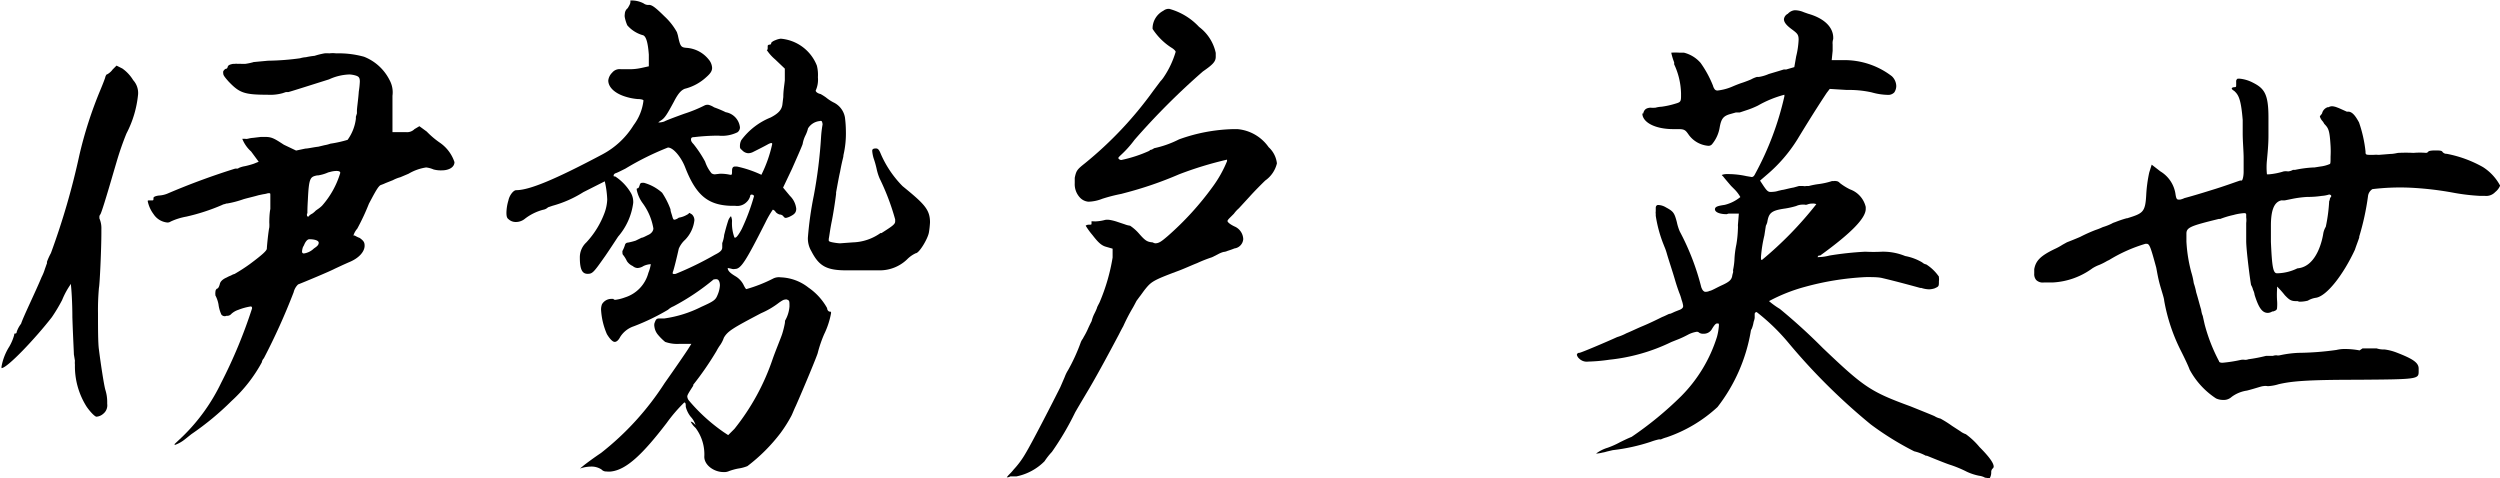
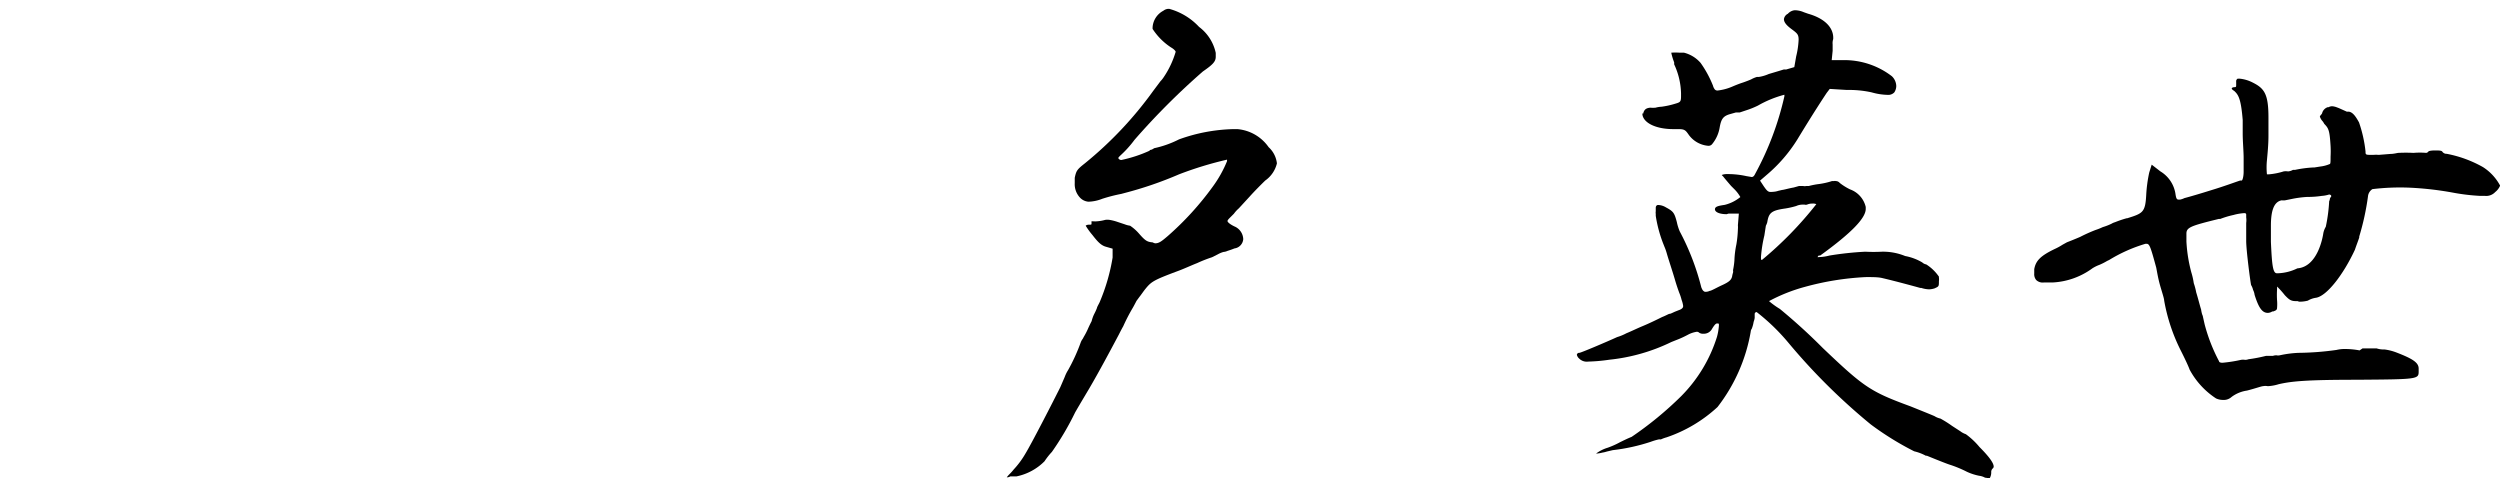
<svg xmlns="http://www.w3.org/2000/svg" viewBox="0 0 214.54 41.04">
  <defs>
    <style>.cls-1{isolation:isolate;}</style>
  </defs>
  <title>アセット 1</title>
  <g id="レイヤー_2" data-name="レイヤー 2">
    <g id="レイヤー_1-2" data-name="レイヤー 1">
      <g id="伊勢戸_英世" data-name="伊勢戸 英世" class="cls-1">
        <g class="cls-1">
-           <path d="M10,5.63l.5.25a3.34,3.34,0,0,1,.93,1,1.63,1.63,0,0,1,.42,1.22,9.15,9.15,0,0,1-1,3.36A25.45,25.45,0,0,0,10,13.91l-.21.71C9.07,17.1,8.7,18.27,8.61,18.4a.33.33,0,0,0-.08.17s0,0,0,.08l0,.09a2.1,2.1,0,0,1,.17.92V20c0,1.22-.13,4.33-.21,4.71a21.18,21.18,0,0,0-.08,2.18c0,1.22,0,2.57.08,3.11.13,1.05.42,3,.55,3.45a3.44,3.44,0,0,1,.16,1v.21a.92.92,0,0,1-.33.84,1,1,0,0,1-.59.26h0c-.13,0-.51-.38-.84-.85A6.47,6.47,0,0,1,6.43,31.3a1.69,1.69,0,0,1,0-.34l-.09-.55v0l0,0c0-.17-.08-1.64-.13-3.19,0-1.26-.08-2.4-.12-2.73v-.13a6.87,6.87,0,0,0-.76,1.39,14.12,14.12,0,0,1-.88,1.47C3.07,29,.63,31.59.13,31.59l0,0s0,0,0,0,0,0,0-.13a4.8,4.8,0,0,1,.67-1.72,4.15,4.15,0,0,0,.42-1c0-.08,0-.12.09-.12s.12-.05.12-.13a2.35,2.35,0,0,1,.38-.71C2,27.18,3.07,25,3.57,23.78a4.09,4.09,0,0,0,.29-.72c.05-.12.13-.38.17-.46l0-.13a5.29,5.29,0,0,1,.34-.75,63.13,63.13,0,0,0,2.44-8.4A35.06,35.06,0,0,1,8.61,7.73c.21-.5.42-1.05.42-1.09s.09-.25.13-.25.33-.17.5-.42Zm11.72-.3L23,5.21A22,22,0,0,0,25.75,5a2.19,2.19,0,0,1,.5-.09A6.5,6.5,0,0,1,27,4.79a6.45,6.45,0,0,1,.84-.21,2,2,0,0,1,.42,0,2.34,2.34,0,0,1,.59,0,8.1,8.1,0,0,1,2.39.29,4.15,4.15,0,0,1,2.19,2,2.19,2.19,0,0,1,.25,1.35V8.4l0,.42c0,.88,0,1.81,0,2.1l0,.42.76,0,.25,0h.17a.89.89,0,0,0,.71-.26l.42-.25.63.46a7.41,7.41,0,0,0,1.09.93A3.28,3.28,0,0,1,39,13.91c0,.46-.5.71-1.09.71a2.41,2.41,0,0,1-.71-.08,2.21,2.21,0,0,0-.63-.17h0a4.16,4.16,0,0,0-1.51.54l-.71.3a3,3,0,0,0-.63.25l-.63.25a3.7,3.7,0,0,1-.42.17c-.17.08-.38.42-.76,1.13l-.25.47a19.2,19.2,0,0,1-1,2.14,1.63,1.63,0,0,0-.33.59s0,0,.08,0,0,0,.17.08a2,2,0,0,0,.29.13c.34.25.42.38.42.67,0,.46-.42,1.05-1.38,1.43l-.47.21-.71.33c-.38.21-2.61,1.14-3.15,1.35a1.38,1.38,0,0,0-.38.67,54.64,54.64,0,0,1-2.56,5.67.61.61,0,0,0-.17.34,12.63,12.63,0,0,1-2.6,3.32,24.17,24.17,0,0,1-3.45,2.85l-.59.47a2.89,2.89,0,0,1-.84.46l0-.09.71-.67a16.17,16.17,0,0,0,3.28-4.58,42.61,42.61,0,0,0,2.65-6.38c0-.09,0-.17-.13-.17a5.11,5.11,0,0,0-1.05.29,1.64,1.64,0,0,0-.59.34.47.47,0,0,1-.42.17A.37.37,0,0,1,19,27a3,3,0,0,1-.25-.88,2.68,2.68,0,0,0-.26-.76.15.15,0,0,1,0-.12.23.23,0,0,1,0-.17.33.33,0,0,1,.13-.3c.12,0,.21-.25.25-.42s.21-.38.59-.54a2.14,2.14,0,0,1,.37-.17,1,1,0,0,1,.3-.13,15.42,15.42,0,0,0,1.3-.84c1.13-.84,1.47-1.17,1.47-1.34s.13-1.47.21-1.81a2.94,2.94,0,0,0,0-.42c0-.08,0-.75.09-1.17,0-.63,0-.93,0-1.14s0-.21-.13-.21H23a2.4,2.4,0,0,1-.42.09l-.38.08-.29.08c-.34.09-.68.17-1,.26a8.65,8.65,0,0,1-1.39.37.41.41,0,0,0-.21.05.66.66,0,0,0-.25.08,17.32,17.32,0,0,1-3.07,1,5.44,5.44,0,0,0-1.34.42.47.47,0,0,1-.34.08,1.59,1.59,0,0,1-1.13-.71,2.78,2.78,0,0,1-.5-1.1c0-.08,0-.08.12-.08H13c.13,0,.17,0,.17-.13v-.08l0,0c0-.09.16-.17.46-.21a2.24,2.24,0,0,0,.75-.17,61.11,61.11,0,0,1,5.8-2.14h0l.13,0c.08,0,.13,0,.17-.05a2.1,2.1,0,0,1,.54-.16,7.17,7.17,0,0,0,.76-.21l.42-.17L21.55,13a2.88,2.88,0,0,1-.76-1.09s.05,0,.09,0H21l.05,0a.24.24,0,0,0,.16,0l.05,0a2.23,2.23,0,0,1,.46-.08l.67-.08h.34c.58,0,.79.12,1.63.67l1.05.5.8-.17c.21,0,.72-.12,1.1-.16l.54-.13a2.72,2.72,0,0,0,.5-.13,10.08,10.08,0,0,0,1.48-.33,3.91,3.91,0,0,0,.71-1.81s0-.08,0-.17l.09-.29V9.49c0-.21.12-1,.16-1.63A7.4,7.4,0,0,0,30.88,7c0-.33-.09-.42-.3-.5A2.27,2.27,0,0,0,30,6.39a4.48,4.48,0,0,0-1.76.42c-1.18.37-3.15,1-3.49,1.09l-.21,0L24.24,8a4,4,0,0,1-1.3.13c-2,0-2.4-.17-3.32-1.13-.34-.38-.46-.55-.46-.68a.61.61,0,0,1,0-.21c.08-.12.17-.21.25-.21h0s.09,0,.13-.16.21-.21.46-.26h.13a1.11,1.11,0,0,1,.29,0,1.4,1.4,0,0,1,.29,0h.34A5.08,5.08,0,0,0,21.76,5.33Zm5.21,16c.25-.17.42-.29.42-.5s-.42-.3-.8-.3c-.21,0-.38.3-.46.51l-.09.16a1.36,1.36,0,0,0-.08.38.15.15,0,0,0,.17.17,1.56,1.56,0,0,0,.8-.38Zm-.59-3c0,.16,0,.25.08.25s.09,0,.13-.09a1.36,1.36,0,0,1,.25-.16,1.74,1.74,0,0,0,.3-.26l.17-.12a2.44,2.44,0,0,0,.37-.3,7.47,7.47,0,0,0,1.56-2.81c0-.13-.13-.17-.34-.17a2.11,2.11,0,0,0-.55.09,1,1,0,0,0-.25.08,3.36,3.36,0,0,1-.75.21l0,0s0,0-.09,0c-.59.13-.71.17-.8,2.1C26.38,17.81,26.38,18.11,26.38,18.32Z" />
-           <path d="M54.1.13l0-.09s0,0,.13,0a2.22,2.22,0,0,1,1,.25.65.65,0,0,0,.46.13c.26,0,.55.21,1.35,1a5.36,5.36,0,0,1,1.05,1.34l.08.26c.21,1,.26,1.05.8,1.09a2.66,2.66,0,0,1,1.85,1,1.2,1.2,0,0,1,.29.71c0,.29-.16.5-.5.8a4.22,4.22,0,0,1-1.85,1c-.29.12-.55.37-.92,1.09-.63,1.17-.8,1.43-1.14,1.64a1.31,1.31,0,0,0-.21.16,1.58,1.58,0,0,0,.51-.08c.12-.08.92-.38,1.72-.67a12,12,0,0,0,1.76-.72A.59.59,0,0,1,60.82,9a1.63,1.63,0,0,1,.46.21,9.09,9.09,0,0,1,1,.42,1.48,1.48,0,0,1,1.22,1.3.52.52,0,0,1-.21.42,3,3,0,0,1-1.64.29,18.49,18.49,0,0,0-2.1.13c-.21,0-.25.08-.25.21s.08.25.21.38a10,10,0,0,1,1,1.51,3.14,3.14,0,0,0,.55,1,.5.5,0,0,0,.29.09l.42-.05a3.66,3.66,0,0,1,.89.09l.08,0c.08,0,.08-.13.08-.34s.05-.37.26-.37h.16a9.75,9.75,0,0,1,2.1.71,11.16,11.16,0,0,0,.93-2.65.09.09,0,0,0-.09-.08,1.19,1.19,0,0,0-.29.12c-.38.21-.8.42-1.22.63a1,1,0,0,1-.46.13.78.78,0,0,1-.55-.29.3.3,0,0,1-.16-.3,1.05,1.05,0,0,1,.12-.54,5.86,5.86,0,0,1,2.52-1.94c.63-.33.93-.63,1-1.09l.08-.67c0-.55.09-1,.13-1.43l0-1-.84-.8a3.73,3.73,0,0,1-.71-.8l0,0c.08,0,.08-.09.08-.25l0-.09c0-.08.09-.12.17-.12a.12.12,0,0,0,.13-.13l0,0v0c0-.05.13-.17.38-.26A1.64,1.64,0,0,1,67,3.32,3.66,3.66,0,0,1,70.1,5.63a3.24,3.24,0,0,1,.09,1A2.23,2.23,0,0,1,70,7.77v0c0,.13.21.26.42.3a4.88,4.88,0,0,1,.46.29,3.66,3.66,0,0,0,.63.42,1.76,1.76,0,0,1,1,1.3,9.55,9.55,0,0,1,.08,1.14,8.22,8.22,0,0,1-.21,2.1c0,.21-.08.29-.29,1.43-.09.38-.21,1.05-.34,1.76v.13c-.08.67-.25,1.76-.38,2.39s-.21,1.3-.25,1.47v.13c0,.08.09.12.34.17s.54.08.63.08l1.09-.08A4.31,4.31,0,0,0,75.56,20l.09,0c.92-.59,1.17-.75,1.17-1l0-.17a20.21,20.21,0,0,0-1.34-3.53,4.61,4.61,0,0,1-.25-.8,7.92,7.92,0,0,0-.26-.92,2.91,2.91,0,0,1-.12-.63c0-.17.12-.21.33-.21s.3.21.42.5a9.07,9.07,0,0,0,1.85,2.73c1.85,1.51,2.36,2,2.36,3.11a7.58,7.58,0,0,1-.09.84c-.08.55-.84,1.81-1.13,1.81a2.55,2.55,0,0,0-.76.54,3.38,3.38,0,0,1-2.35.93c-.21,0-.67,0-1.14,0s-.71,0-1,0h-.71c-1.72,0-2.35-.38-3-1.64a2.13,2.13,0,0,1-.3-1.17,29.58,29.58,0,0,1,.51-3.62,40.5,40.5,0,0,0,.62-5,9.6,9.6,0,0,1,.13-1.09.62.62,0,0,0-.08-.29.23.23,0,0,0-.17,0,1.33,1.33,0,0,0-1,.63,2.71,2.71,0,0,1-.21.58,2.61,2.61,0,0,0-.25.76c-.08.25-.55,1.3-.92,2.14l-.76,1.6.59.71a1.81,1.81,0,0,1,.54,1.1c0,.29-.12.46-.46.63a1.42,1.42,0,0,1-.42.16.24.24,0,0,1-.21-.12.41.41,0,0,0-.33-.17.74.74,0,0,1-.34-.21.46.46,0,0,0-.25-.21,8.61,8.61,0,0,0-.63,1.09c-1.68,3.32-2.1,4-2.61,4a.57.57,0,0,1-.25,0,3.28,3.28,0,0,0-.38-.08s0,0,0,0c0,.25.25.46.67.71a1.81,1.81,0,0,1,.68.72c.12.25.21.38.25.38a12.55,12.55,0,0,0,2.27-.89,1.09,1.09,0,0,1,.67-.12,4.07,4.07,0,0,1,2.39.88,5.19,5.19,0,0,1,1.6,1.76c0,.17.13.3.21.3s.13,0,.13.12a6.91,6.91,0,0,1-.59,1.81,10.67,10.67,0,0,0-.55,1.6c0,.12-1.22,3.06-1.89,4.57-.13.26-.29.68-.38.85a11.93,11.93,0,0,1-.92,1.46A14.88,14.88,0,0,1,64.14,40a3.32,3.32,0,0,1-.8.21,5.38,5.38,0,0,0-.76.21,1,1,0,0,1-.5.09c-.8,0-1.64-.59-1.64-1.31a3.77,3.77,0,0,0-.75-2.48,1.8,1.8,0,0,1-.42-.54v0a.53.53,0,0,1,.29.16l.13.13s0,0,0,0a1.88,1.88,0,0,0-.42-.71,2.26,2.26,0,0,1-.42-.85c0-.21,0-.37-.13-.37a13.22,13.22,0,0,0-1.51,1.76c-2.06,2.69-3.45,4-4.75,4.16a1.64,1.64,0,0,1-.42,0,.53.53,0,0,1-.42-.17,1.57,1.57,0,0,0-.92-.25,3,3,0,0,0-.93.17l.3-.25c.21-.17.88-.67,1.51-1.09a24.31,24.31,0,0,0,5.46-6c.92-1.3,1.81-2.6,2-2.9l.29-.46H58.3a3.11,3.11,0,0,1-1.22-.17,4.58,4.58,0,0,1-.63-.63,1.33,1.33,0,0,1-.29-.67.73.73,0,0,1,0-.29c.12-.34.17-.42.42-.42H57a10.17,10.17,0,0,0,3.19-1c1.05-.47,1.22-.59,1.38-1a2.39,2.39,0,0,0,.21-.84c0-.25-.08-.46-.21-.51s-.25,0-.33,0a19.92,19.92,0,0,1-3.45,2.31,1.56,1.56,0,0,0-.46.29A19.11,19.11,0,0,1,54.39,28a2.21,2.21,0,0,0-1.17.92c-.13.26-.3.42-.47.42s-.42-.25-.67-.67a6.13,6.13,0,0,1-.5-2.1,1.31,1.31,0,0,1,.08-.46.93.93,0,0,1,.76-.46c.08,0,.17,0,.21,0a.21.21,0,0,0,.17.08,3.74,3.74,0,0,0,.84-.21,3,3,0,0,0,2-2.1,3.41,3.41,0,0,0,.21-.75,1.67,1.67,0,0,0-.63.16,1.06,1.06,0,0,1-.5.17.66.66,0,0,1-.42-.17,1.18,1.18,0,0,1-.5-.42,2.74,2.74,0,0,0-.3-.5.24.24,0,0,1-.08-.21.35.35,0,0,1,0-.17,2.66,2.66,0,0,0,.21-.5.26.26,0,0,1,.25-.21,5.32,5.32,0,0,0,.67-.17l.51-.25c.12,0,.33-.13.59-.25s.42-.34.42-.55a5.1,5.1,0,0,0-.93-2.18,2.91,2.91,0,0,1-.5-1.14c0-.08,0-.12.08-.12s.13-.13.17-.26.08-.21.21-.21l.17,0a3.91,3.91,0,0,1,1.55.85,6.78,6.78,0,0,1,.72,1.42c0,.17.08.34.16.63s.13.26.21.26a.89.89,0,0,0,.34-.17A2,2,0,0,0,59,18.4c.05,0,.13-.13.17-.13l.21.13a.68.68,0,0,1,.21.5,2.86,2.86,0,0,1-.8,1.68,2.19,2.19,0,0,0-.54.76c-.13.59-.42,1.81-.51,2a.3.3,0,0,0,0,.16.64.64,0,0,0,.25,0,27.25,27.25,0,0,0,3.36-1.64c.51-.25.63-.42.63-.63s0-.33,0-.37a2.73,2.73,0,0,0,.16-.63v-.05c.13-.5.17-.67.34-1.21a1,1,0,0,1,.25-.42s.09.21.09.42a3.5,3.5,0,0,0,.21,1.42h.08c.08,0,.29-.25.55-.75a17.73,17.73,0,0,0,1.05-2.82l0,0a.22.22,0,0,0-.21-.12.11.11,0,0,0-.12.12,1.08,1.08,0,0,1-.3.51,1.13,1.13,0,0,1-1,.33h-.42c-1.93-.08-2.94-.92-3.87-3.32-.33-.84-1-1.68-1.47-1.68a24.18,24.18,0,0,0-3.65,1.81c-.34.17-.67.34-.8.38s-.21.12-.21.21,0,.08.13.08a4.29,4.29,0,0,1,1.38,1.47,1.57,1.57,0,0,1,.17.8,5.49,5.49,0,0,1-1.3,2.9c-.3.46-.8,1.22-1.09,1.64-1,1.42-1.1,1.55-1.52,1.55s-.67-.29-.67-1.39a1.73,1.73,0,0,1,.55-1.3,7.57,7.57,0,0,0,1.59-2.6,3.71,3.71,0,0,0,.21-1.09,8.35,8.35,0,0,0-.21-1.56l-1.84.93a9.78,9.78,0,0,1-2.65,1.17l-.38.13a.78.78,0,0,1-.42.21,4.37,4.37,0,0,0-1.6.8,1.21,1.21,0,0,1-.75.25.89.89,0,0,1-.63-.25c-.13-.09-.17-.26-.17-.55a3.9,3.9,0,0,1,.17-1.05c.08-.42.42-.88.67-.88,1.13,0,3.36-.93,7.39-3.07a7,7,0,0,0,2.69-2.52,4.32,4.32,0,0,0,.84-2.1c0-.08-.25-.13-.5-.13a4.81,4.81,0,0,1-1.18-.25c-.84-.29-1.34-.8-1.34-1.34a1.1,1.1,0,0,1,.33-.67.82.82,0,0,1,.76-.3H54a4.73,4.73,0,0,0,1.09-.12l.59-.13,0-1c-.08-1.09-.25-1.64-.55-1.68a2.75,2.75,0,0,1-1.3-.84,3.28,3.28,0,0,1-.21-.67.78.78,0,0,1,0-.3.64.64,0,0,1,.25-.5C54.06.38,54.1.29,54.1.13ZM67.37,27.52a2.86,2.86,0,0,0,.38-1.22c0-.47,0-.51-.21-.59a.25.25,0,0,0-.17,0c-.12,0-.25.08-.5.25a7.13,7.13,0,0,1-1.56.92c-2.39,1.26-2.85,1.52-3.19,2.1a2.65,2.65,0,0,1-.29.59,4.1,4.1,0,0,0-.34.55,26.33,26.33,0,0,1-2,2.9l0,.08c-.38.59-.51.8-.51.92a.63.63,0,0,0,.13.34,15.29,15.29,0,0,0,3,2.73l.38.25.54-.54a19.63,19.63,0,0,0,3.28-6c.25-.71.67-1.72.8-2.1a7.63,7.63,0,0,0,.25-1l0-.05Z" />
          <path d="M100.89,4.45c0-.08-.17-.25-.38-.37a5.4,5.4,0,0,1-1.6-1.6V2.35A1.73,1.73,0,0,1,99.84.92a.73.73,0,0,1,.5-.16,5.45,5.45,0,0,1,2.56,1.55,3.77,3.77,0,0,1,1.43,2.23l0,.21v.12c0,.42-.26.68-1.1,1.26A60.9,60.9,0,0,0,97.36,12a9.2,9.2,0,0,1-1.22,1.35c-.08.08-.17.17-.17.21s.09.17.26.17a11.54,11.54,0,0,0,2.43-.8c0-.05,0-.05.17-.09a1,1,0,0,0,.21-.12,8.72,8.72,0,0,0,2.14-.76,14.7,14.7,0,0,1,4.67-.88h.33a3.65,3.65,0,0,1,2.69,1.55,2.22,2.22,0,0,1,.71,1.39,2.51,2.51,0,0,1-1,1.47c-.3.29-.93.92-1.35,1.39l-.92,1a2.78,2.78,0,0,0-.42.46l-.21.21c-.21.21-.34.33-.34.42s.21.29.68.5h0a1.23,1.23,0,0,1,.67,1.05.87.87,0,0,1-.76.8l0,0c-.21.09-.46.17-.59.21a1,1,0,0,1-.33.09H105a2.26,2.26,0,0,0-.5.21l-.5.25a11.57,11.57,0,0,0-1.27.5c-.54.21-1.17.51-1.76.72-2,.75-2.18.88-2.69,1.51-.17.21-.33.46-.5.67l-.25.34c-.13.25-.26.5-.34.63a16,16,0,0,0-.8,1.55c-.12.21-.25.46-.38.72-.71,1.34-1.72,3.23-2.56,4.66-.25.42-.8,1.34-1.18,2a24.57,24.57,0,0,1-2,3.4,5.8,5.8,0,0,0-.63.8,4.7,4.7,0,0,1-2.4,1.3h-.08s-.09,0-.17,0h-.29a.48.48,0,0,1-.3.08s.09-.13.25-.29a3.63,3.63,0,0,0,.34-.38,7.41,7.41,0,0,0,1-1.35c.54-.88,2.35-4.41,3-5.71l.38-.88a3.05,3.05,0,0,1,.29-.59,15.74,15.74,0,0,0,1.09-2.39,1.25,1.25,0,0,1,.17-.3l.09-.17a6.19,6.19,0,0,0,.33-.63c.09-.21.21-.46.34-.71a3,3,0,0,1,.25-.67,4.35,4.35,0,0,0,.21-.47c0-.08.21-.42.25-.54a16.54,16.54,0,0,0,1.09-3.78l0-.76-.59-.17c-.42-.12-.72-.46-1.14-1a6.32,6.32,0,0,1-.58-.8s.08-.09.29-.09.21,0,.21-.12v-.09l0,0s0-.08,0-.08h.08L94,19a3.59,3.59,0,0,0,.84-.13,1.23,1.23,0,0,1,.38,0,4.12,4.12,0,0,1,.67.17l.63.21a2,2,0,0,0,.46.12,3.8,3.8,0,0,1,.76.67c.55.63.71.72,1.18.76a.62.62,0,0,0,.21.08c.33,0,.54-.16,1.09-.63a25.55,25.55,0,0,0,3.86-4.24,10.19,10.19,0,0,0,1.22-2.18c0-.09,0-.09,0-.13h0a30.84,30.84,0,0,0-4.12,1.26,31.92,31.92,0,0,1-4.66,1.6l-.3.08a14,14,0,0,0-1.63.42,3.47,3.47,0,0,1-1.18.25,1.12,1.12,0,0,1-.71-.33,1.68,1.68,0,0,1-.47-1.26v-.46c.13-.63.21-.72.89-1.26a32.23,32.23,0,0,0,5.83-6.18l.63-.84a2.49,2.49,0,0,0,.3-.38A7.79,7.79,0,0,0,100.89,4.45Z" />
          <path d="M170.48,41l-.12,0a1.33,1.33,0,0,0-.51-.17h0a4.67,4.67,0,0,1-1.05-.34l-.16-.08a10.25,10.25,0,0,0-1.22-.5c-.3-.09-.93-.34-2.06-.8l-.09,0a4,4,0,0,0-1-.38,25.2,25.2,0,0,1-3.73-2.31,52.52,52.52,0,0,1-7.06-7,17.67,17.67,0,0,0-2.73-2.64h0a.17.17,0,0,0-.17.16v.34a1.56,1.56,0,0,1-.09.34,2.88,2.88,0,0,1-.16.59.48.48,0,0,0-.09.25,14.57,14.57,0,0,1-2.85,6.47,12.21,12.21,0,0,1-4.37,2.6,3,3,0,0,0-.47.17.3.3,0,0,1-.16,0,5,5,0,0,0-.72.21,16.22,16.22,0,0,1-3.27.72l-.51.12a2.19,2.19,0,0,1-.38.09,2.62,2.62,0,0,1-.46.08h-.08a3.29,3.29,0,0,1,1-.5,7,7,0,0,0,1.05-.47c.25-.12.58-.29,1-.46A30.05,30.05,0,0,0,144.27,34a12.52,12.52,0,0,0,3.07-5.08,4.83,4.83,0,0,0,.17-1c0-.12,0-.16-.09-.16l-.08,0c-.13,0-.29.25-.42.46a.79.79,0,0,1-.72.42.62.62,0,0,1-.37-.08.31.31,0,0,0-.21-.09,2.35,2.35,0,0,0-.76.25,8.5,8.5,0,0,1-.8.38s-.33.13-.63.25a15.84,15.84,0,0,1-5.33,1.52,14.52,14.52,0,0,1-1.81.16.91.91,0,0,1-.76-.25.63.63,0,0,1-.21-.33.19.19,0,0,1,.21-.17c.13,0,2.32-.93,3.24-1.35a4.38,4.38,0,0,0,.8-.33c.42-.17.92-.42,1.43-.63s1.21-.55,1.63-.76c.21-.08.38-.17.47-.21a.61.61,0,0,1,.25-.08l.12-.05.26-.12.33-.13c.25-.08.38-.21.38-.33v-.05a2.33,2.33,0,0,0-.13-.5,4.22,4.22,0,0,0-.21-.63c-.12-.33-.25-.71-.37-1.13-.21-.72-.55-1.73-.68-2.19s-.21-.59-.25-.71a11.25,11.25,0,0,1-.71-2.56v-.17a.57.57,0,0,1,0-.21l0-.17v-.13c0-.16.09-.25.21-.25a1.39,1.39,0,0,1,.67.21c.63.34.72.46.93,1.26a4.25,4.25,0,0,0,.25.8A21.15,21.15,0,0,1,146,24.66v0c.09.21.13.3.3.38l.12,0a.79.79,0,0,0,.3-.08c.13,0,.55-.25,1-.46.67-.3.84-.47.92-.76a2.13,2.13,0,0,1,.08-.34.47.47,0,0,0,0-.21,6.2,6.2,0,0,0,.12-.84,8,8,0,0,1,.17-1.38,9.67,9.67,0,0,0,.13-1.31,2,2,0,0,0,0-.33l.08-1-.75,0h-.13l-.17.05c-.59,0-1-.17-1-.42s.33-.3.84-.38a3.4,3.4,0,0,0,1.34-.67v0a3.1,3.1,0,0,0-.55-.71l-.25-.25c-.29-.34-.54-.63-.67-.8l-.13-.13s.17-.08.42-.08a7.32,7.32,0,0,1,1.68.17l.47.08c.12,0,.21-.08.29-.25a25.68,25.68,0,0,0,2.52-6.68c0-.08,0-.13,0-.13h0a9.33,9.33,0,0,0-2.27.93,7.4,7.4,0,0,1-1.05.42l-.51.17c-.08,0-.08,0-.12,0l-.09,0s0,0-.12,0l-.46.13c-.63.17-.8.42-.93,1.13a3,3,0,0,1-.63,1.43.4.4,0,0,1-.38.17,2.3,2.3,0,0,1-1.64-.93c-.29-.42-.37-.5-.92-.5h-.42c-1.51,0-2.6-.55-2.65-1.3,0,0,0,0,.05-.09V9.83c.08-.38.21-.55.63-.59a2.38,2.38,0,0,0,.46,0,2.17,2.17,0,0,1,.5-.08,7.23,7.23,0,0,0,1.18-.26c.42-.12.5-.16.5-.63V8a6.19,6.19,0,0,0-.59-2.48s0,0,0-.08l0-.09a5.11,5.11,0,0,1-.25-.83h0a5.62,5.62,0,0,1,.71,0l.38,0a2.79,2.79,0,0,1,1.43.88A9.23,9.23,0,0,1,147,7.35a.89.89,0,0,0,.17.34.33.33,0,0,0,.21.08,4.45,4.45,0,0,0,1.26-.33c.3-.13.63-.26.88-.34s.68-.25.76-.29a2.33,2.33,0,0,1,.5-.21l.17,0a3.42,3.42,0,0,0,.84-.25l.84-.25.42-.13a.49.49,0,0,1,.21,0l.72-.21.16-.92a7.11,7.11,0,0,0,.21-1.43c0-.46-.12-.55-.63-.93s-.63-.63-.63-.84a.61.61,0,0,1,.34-.46A.91.91,0,0,1,154,.88h.08a2,2,0,0,1,.72.17l.37.13c1.31.37,2.11,1.09,2.15,2v.09l0,.08a1.09,1.09,0,0,0-.05.46s0,.09,0,.55l-.08.8h1a6.68,6.68,0,0,1,4.16,1.38,1.2,1.2,0,0,1,.38.84,1,1,0,0,1-.17.55.72.72,0,0,1-.59.21,5.37,5.37,0,0,1-1.34-.21,8.9,8.9,0,0,0-2.14-.21l-1.47-.09-.26.34c-.25.38-1.09,1.64-2.52,4A12.88,12.88,0,0,1,151.62,15l-.58.5.33.5c.21.3.34.47.55.47H152s.34,0,.59-.09l.34-.08c.12,0,.54-.13,1-.21l.46-.13.34,0a.62.62,0,0,0,.29,0h.21a6.75,6.75,0,0,1,.89-.17,6.31,6.31,0,0,0,1.09-.25l.17,0a.31.31,0,0,1,.17,0,.43.43,0,0,1,.33.16,4.9,4.9,0,0,0,.88.55,2.12,2.12,0,0,1,1.35,1.51v.17c0,.76-1.14,2-3.91,4l-.08,0c-.09,0-.13.09-.13.13s0,0,.17,0a4.09,4.09,0,0,0,.84-.13,27.53,27.53,0,0,1,3.07-.33,13.55,13.55,0,0,0,1.42,0,5,5,0,0,1,2,.37,4.53,4.53,0,0,1,1.47.55.65.65,0,0,0,.34.17,3.75,3.75,0,0,1,1.09,1.05v.08a1,1,0,0,1,0,.3c0,.46,0,.46-.38.63a1.77,1.77,0,0,1-.46.08,2.38,2.38,0,0,1-.67-.12h-.09c-2-.55-2.89-.76-3.27-.85s-.93-.08-1.43-.08a24,24,0,0,0-5.21.84,14.51,14.51,0,0,0-3.07,1.22,6.83,6.83,0,0,0,.93.67,49.62,49.62,0,0,1,3.69,3.36c3.53,3.36,4.08,3.74,7.52,5,.84.34,1.77.71,2.06.84a1.6,1.6,0,0,0,.51.21h0a9.72,9.72,0,0,1,1,.63l.71.46a1.59,1.59,0,0,0,.47.25,6.33,6.33,0,0,1,1.17,1.1c.84.84,1.22,1.38,1.22,1.68a.21.21,0,0,1-.08.16.41.41,0,0,0-.13.34,1,1,0,0,1-.13.5.28.28,0,0,1-.25.17A.18.18,0,0,1,170.48,41ZM151.54,19.37l-.13.84a11.41,11.41,0,0,0-.29,1.84c0,.17,0,.26.08.26a31.29,31.29,0,0,0,4.67-4.79v0a.72.72,0,0,0-.34-.05,1.11,1.11,0,0,0-.46.09.41.41,0,0,1-.21,0h-.13l0,0h-.08a1.34,1.34,0,0,0-.51.12,7.45,7.45,0,0,1-.92.21c-1.22.17-1.43.38-1.56,1.18A1.46,1.46,0,0,1,151.54,19.37Z" />
          <path d="M191.52,7.6c0-.08.13-.12.26-.12s.12-.09.12-.21V7.18l0-.08V7a.25.25,0,0,1,.13-.25s.08,0,.16,0a3.08,3.08,0,0,1,1.14.34c1,.5,1.34,1,1.34,3,0,.5,0,.92,0,1.55,0,.8-.08,1.56-.13,2.11a5.94,5.94,0,0,0,0,1.21h.17a5.77,5.77,0,0,0,1.26-.25,1.11,1.11,0,0,1,.38,0,1.06,1.06,0,0,0,.42-.13l.17,0a10,10,0,0,1,1.59-.21h.09l.5-.08a2.83,2.83,0,0,0,.8-.21c.08,0,.08-.21.08-.63a8.23,8.23,0,0,0,0-.93c-.08-1.34-.17-1.51-.54-1.89a1.6,1.6,0,0,0-.13-.21,1.09,1.09,0,0,1-.25-.42v0a.62.62,0,0,1,.12-.17.32.32,0,0,0,.09-.17.74.74,0,0,1,.46-.46l.08,0a.6.6,0,0,1,.34-.08,1.46,1.46,0,0,1,.34.08l.21.08.67.3.12,0c.42,0,.72.55.93.92A11.26,11.26,0,0,1,203,13c0,.25,0,.29.42.29h.25a3,3,0,0,1,.47,0l1-.08c.3,0,.59-.09.67-.09a12.57,12.57,0,0,1,1.31,0,6.37,6.37,0,0,1,1.09,0l0,0a.35.35,0,0,0,.17-.09c0-.08.29-.12.59-.12s.58,0,.63.12a.44.44,0,0,0,.37.17,10.21,10.21,0,0,1,3.11,1.14,4.26,4.26,0,0,1,1.47,1.59,1.38,1.38,0,0,1-.42.55,1.05,1.05,0,0,1-.88.33h-.42a17.57,17.57,0,0,1-2.39-.29,27.47,27.47,0,0,0-3.78-.42,19.94,19.94,0,0,0-3.07.13.83.83,0,0,0-.38.63,22.07,22.07,0,0,1-.75,3.44l0,.08c-.08.26-.25.68-.37,1.05-1,2.15-2.4,3.95-3.32,4.12a1.86,1.86,0,0,0-.72.25,2.83,2.83,0,0,1-.75.09l-.13-.05h-.17c-.42,0-.59-.16-.92-.5a8.06,8.06,0,0,0-.67-.75s0,.08,0,.21a7.62,7.62,0,0,0,0,1,3.58,3.58,0,0,1,0,.59c0,.21-.09.25-.34.34l-.08,0a.71.71,0,0,1-.38.12c-.5,0-.8-.5-1.13-1.55a1.29,1.29,0,0,0-.13-.42,1.48,1.48,0,0,0-.17-.42c-.08-.38-.42-3-.42-3.78v-.38c0-.59,0-.67,0-.75v-.42a1.72,1.72,0,0,0,0-.47l0-.21c0-.08,0-.16-.17-.16a4.52,4.52,0,0,0-.93.16,7.56,7.56,0,0,0-1.13.34l-.13,0c-2.39.59-2.77.72-2.77,1.26l0,.17v.5a12.67,12.67,0,0,0,.42,2.65,6,6,0,0,1,.21.93,5.45,5.45,0,0,1,.21.79c.17.55.3,1.09.42,1.47a2.69,2.69,0,0,0,.09.42.92.92,0,0,1,.08.26l.13.58A14.61,14.61,0,0,0,190.43,31c0,.09.13.13.3.13a12.14,12.14,0,0,0,1.59-.25,1.11,1.11,0,0,1,.34,0,.8.8,0,0,0,.29-.05,13.65,13.65,0,0,0,1.51-.29l.21,0h.17l.21,0a1,1,0,0,1,.3-.05.64.64,0,0,0,.29,0,9.47,9.47,0,0,1,1.6-.21,24.77,24.77,0,0,0,3.27-.25,3,3,0,0,1,.76-.08,6.63,6.63,0,0,1,1.22.12h0l.25-.17.34,0,.17,0h.42c.08,0,.12,0,.12,0s0,0,.09,0l.08,0a1.93,1.93,0,0,0,.67.09,4.42,4.42,0,0,1,1,.25c1.43.55,1.93.88,1.93,1.39v.21c0,.71,0,.71-5.38.75-4.28,0-5.54.13-6.63.38a3.79,3.79,0,0,1-.93.17,1.12,1.12,0,0,0-.42,0c-.12,0-.71.21-1.38.38a2.88,2.88,0,0,0-1.31.54,1,1,0,0,1-.75.26,1.42,1.42,0,0,1-.59-.13,6.79,6.79,0,0,1-2.27-2.48c-.08-.25-.46-1.05-.76-1.64a15.5,15.5,0,0,1-1.42-4.28c0-.17-.17-.67-.34-1.26s-.25-1.09-.34-1.56c-.5-1.84-.58-2.05-.84-2.05h-.08A13.05,13.05,0,0,0,181,22.31l-.17.08a5.28,5.28,0,0,1-.67.34,3.22,3.22,0,0,0-.59.29,6.3,6.3,0,0,1-3.4,1.22h-.76a.8.8,0,0,1-.67-.21.77.77,0,0,1-.17-.55v-.17l0-.21c.13-.71.51-1.13,1.73-1.72A5.28,5.28,0,0,0,177,21l.38-.21s.55-.21,1.13-.46a13.93,13.93,0,0,1,1.31-.59,5.16,5.16,0,0,0,.63-.25,4.93,4.93,0,0,0,.75-.29,1.17,1.17,0,0,1,.3-.13,9.26,9.26,0,0,1,1-.34h.05c1.34-.42,1.55-.5,1.63-2a12,12,0,0,1,.26-1.93l.21-.67.75.58a2.73,2.73,0,0,1,1.3,2c.05.29.09.42.26.42h.12a1.57,1.57,0,0,0,.38-.13c.46-.12,1.35-.38,2.27-.67,1.13-.34,2.14-.72,2.52-.84.08,0,.08,0,.13,0s.16-.3.16-.76V14.2c0-.46,0-.55,0-.63,0-.59-.08-1.43-.08-2.14,0-.42,0-.84,0-1.14-.13-1.55-.3-2.06-.63-2.39l-.09-.09C191.61,7.73,191.52,7.65,191.52,7.6ZM199.38,20a1.76,1.76,0,0,1,.21-.54,13.89,13.89,0,0,0,.29-2.19l.05-.12c0-.13.08-.25.12-.25l0-.05s0,0,0-.08a.3.3,0,0,0-.17-.08l0,0a2.58,2.58,0,0,1-.63.12,8.09,8.09,0,0,1-1.26.09,9.25,9.25,0,0,0-1.3.17l-.59.12a1,1,0,0,1-.29,0c-.72.13-.93,1-.93,2.19,0,.38,0,.84,0,1.38.09,2,.17,2.69.51,2.69h.12a4.09,4.09,0,0,0,1.64-.42C198.92,22.89,199.34,20.29,199.38,20Z" />
        </g>
      </g>
    </g>
  </g>
</svg>